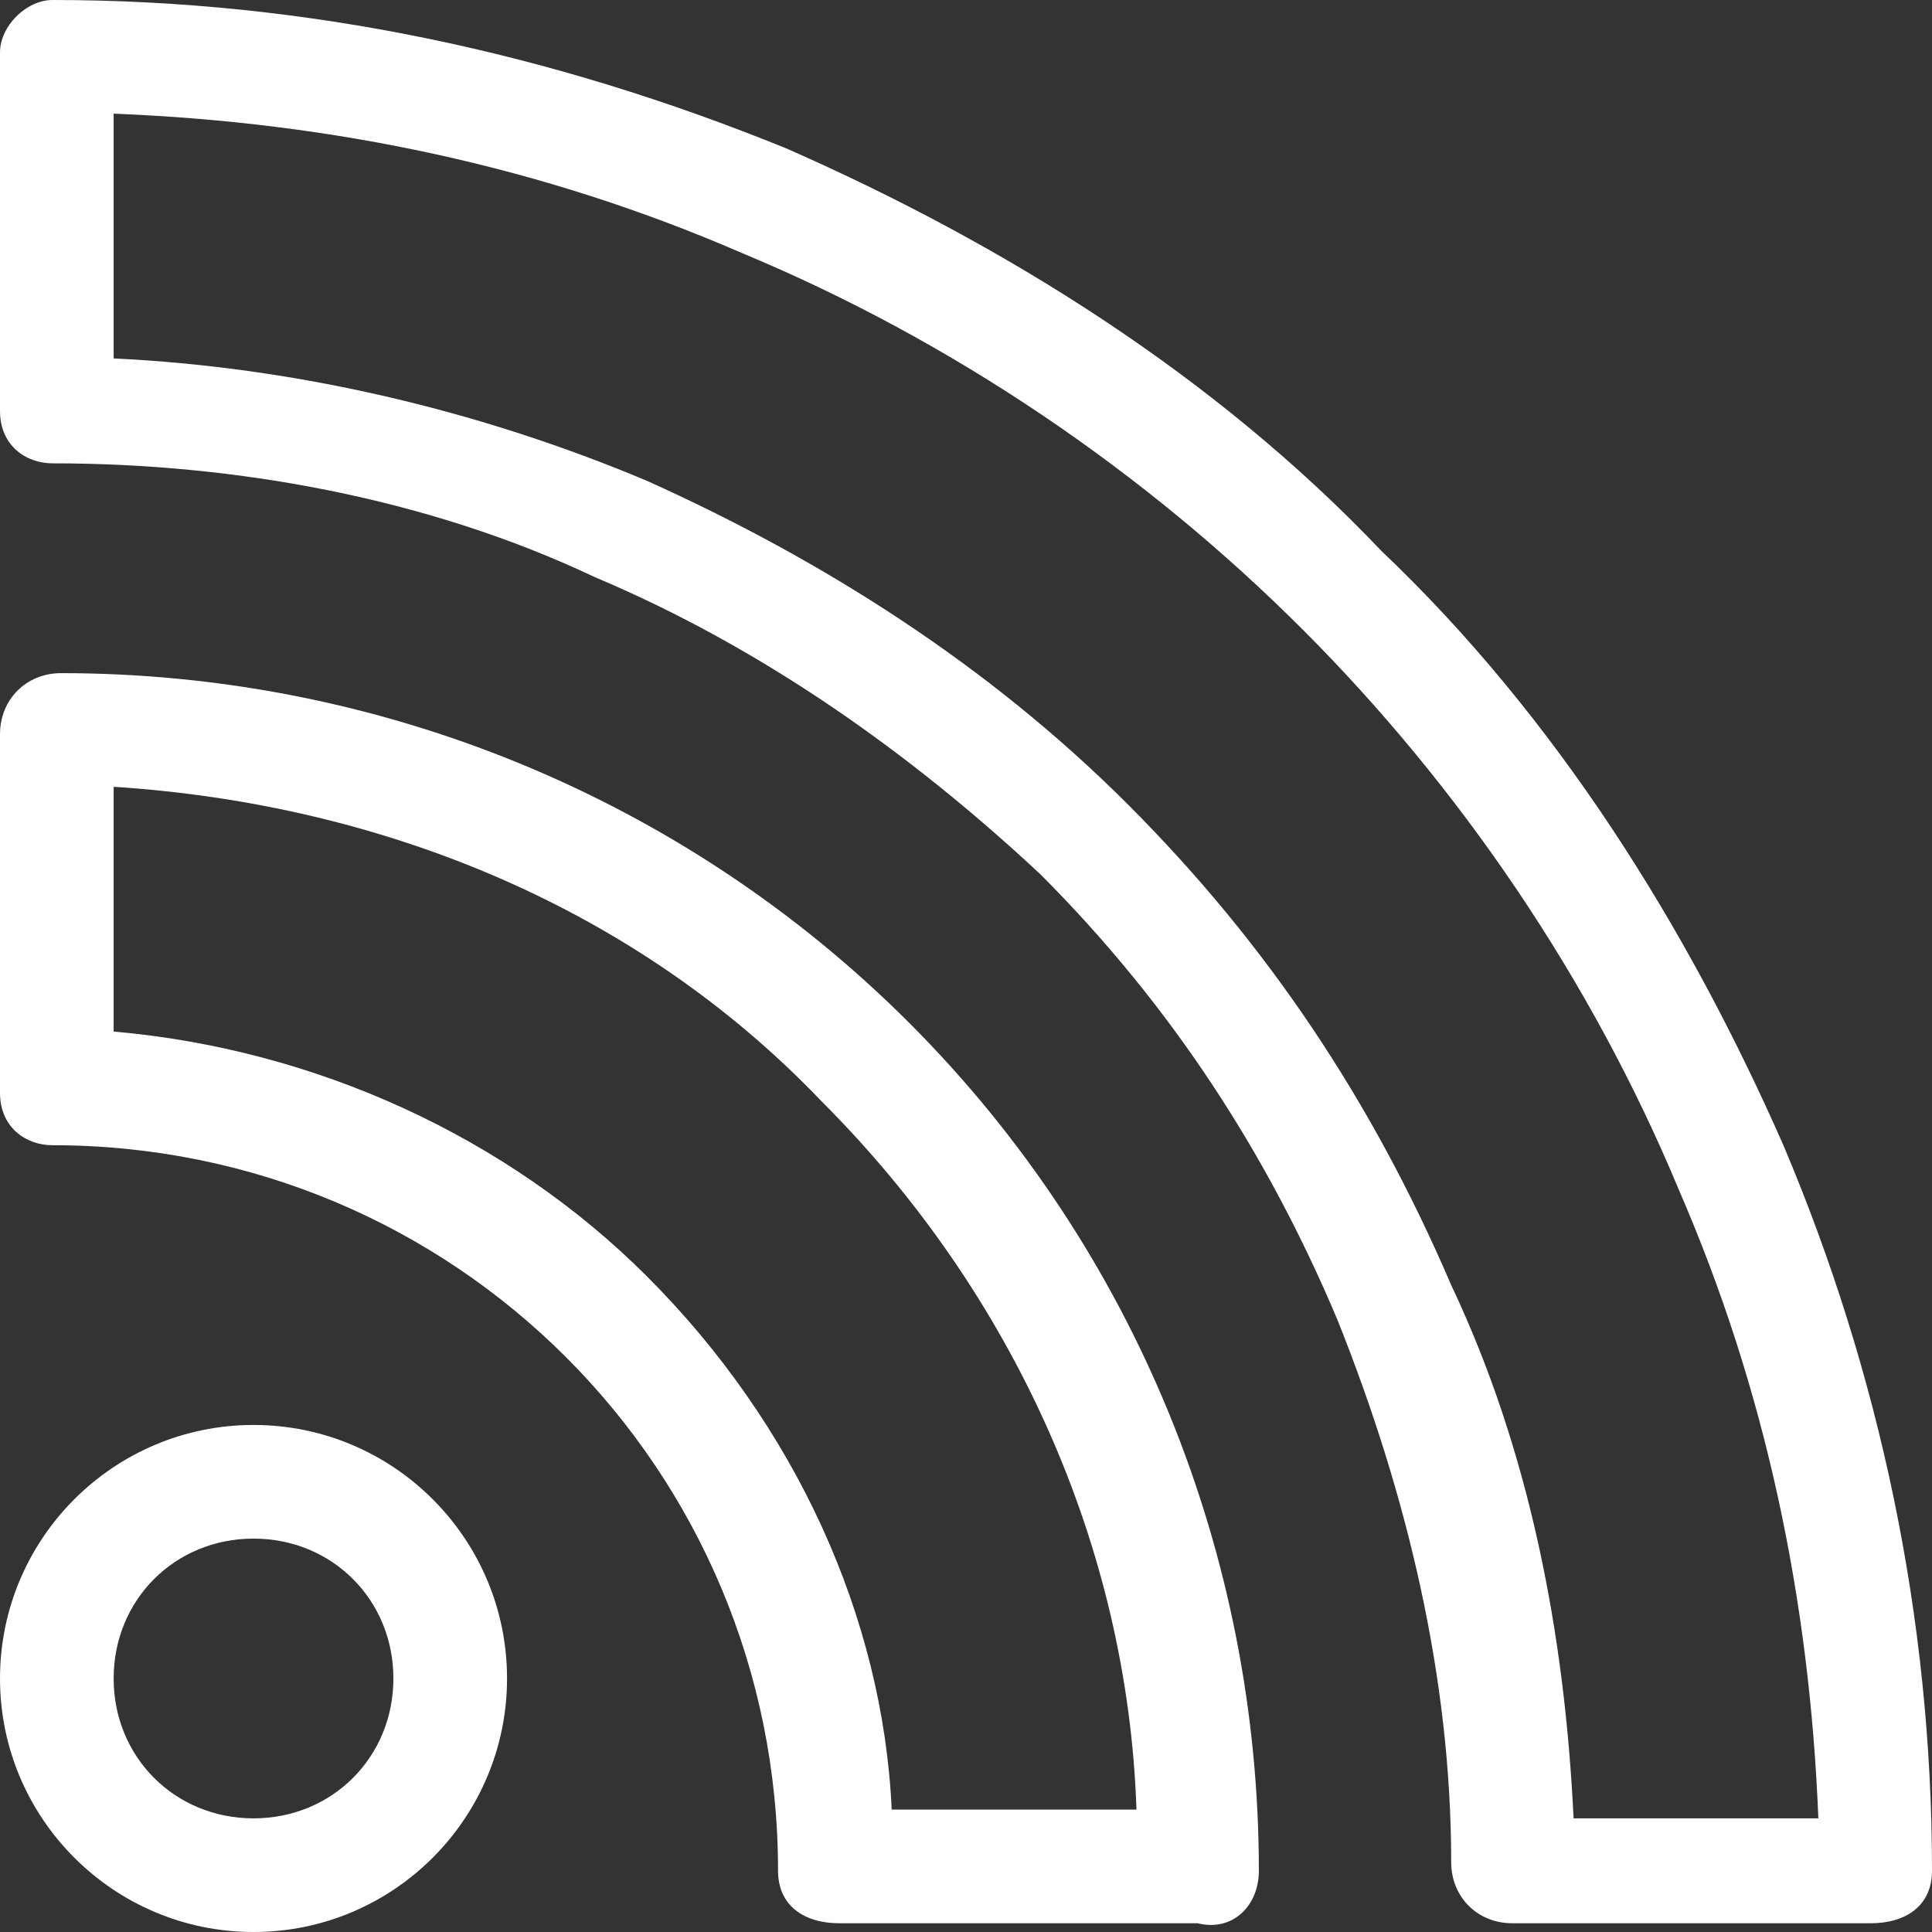
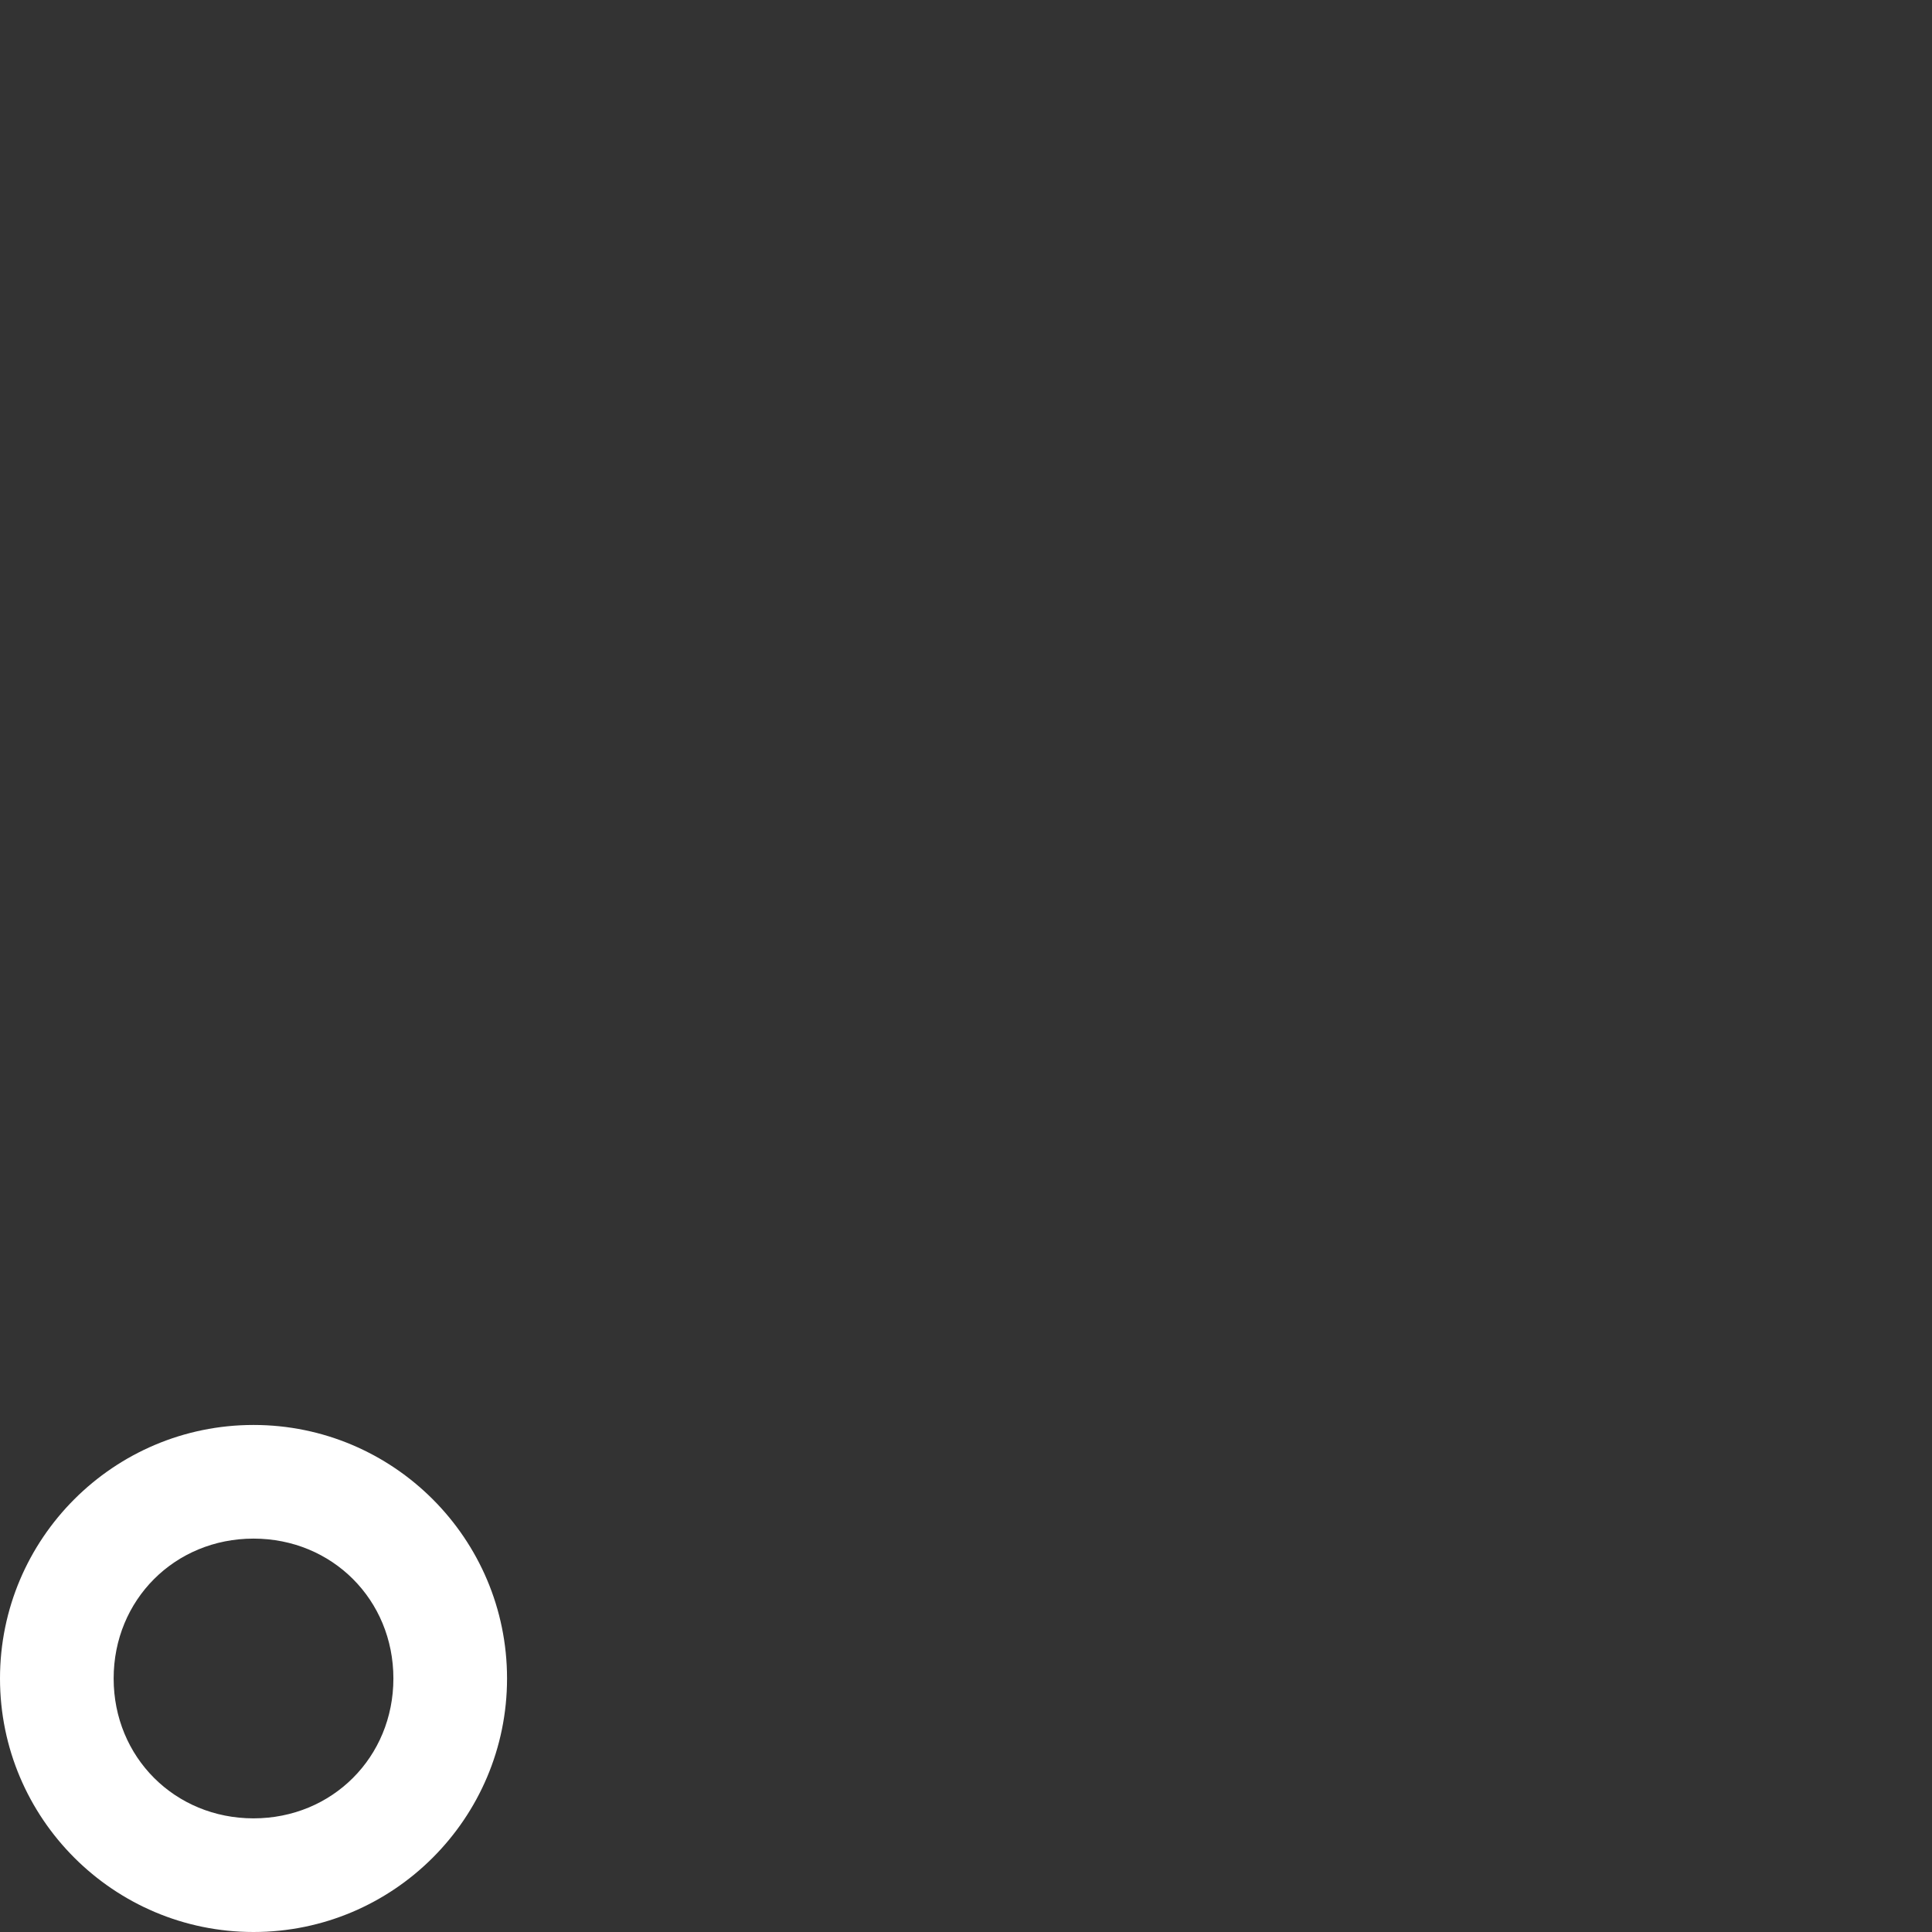
<svg xmlns="http://www.w3.org/2000/svg" version="1.1" id="_004-rss" x="0px" y="0px" viewBox="0 0 22.1 22.1" style="enable-background:new 0 0 22.1 22.1;" xml:space="preserve">
  <rect x="0" y="0" width="22.1" height="22.1" fill="#333333" stroke="none" />
  <style type="text/css">
	.st0{fill:#FFFFFF;}
</style>
-   <path id="Path_1639" class="st0" d="M14.4,21.4c0-3.6-1.4-7.1-4-9.7c-2.6-2.6-6.1-4-9.7-4l0,0C0.3,7.7,0,8,0,8.4v4.1  c0,0.4,0.3,0.6,0.6,0.6c4.6,0,8.3,3.7,8.3,8.3c0,0.4,0.3,0.6,0.7,0.6l0,0l4.1,0h0C14.1,22.1,14.4,21.8,14.4,21.4L14.4,21.4  L14.4,21.4L14.4,21.4z M7.4,14.6C5.8,13,3.6,12,1.3,11.8V9c3.1,0.2,6,1.4,8.1,3.6c2.2,2.2,3.5,5.1,3.6,8.1h-2.8  C10.1,18.5,9.1,16.3,7.4,14.6L7.4,14.6z" />
  <path id="Path_1640" class="st0" d="M2.9,16.3c-1.6,0-2.9,1.3-2.9,2.9c0,1.6,1.3,2.9,2.9,2.9c1.6,0,2.9-1.3,2.9-2.9  C5.8,17.6,4.5,16.3,2.9,16.3z M2.9,20.8c-0.9,0-1.6-0.7-1.6-1.6c0-0.9,0.7-1.6,1.6-1.6c0.9,0,1.6,0.7,1.6,1.6S3.8,20.8,2.9,20.8  C2.9,20.8,2.9,20.8,2.9,20.8z" />
-   <path id="Path_1641" class="st0" d="M22.1,21.4L22.1,21.4c0-2.9-0.6-5.7-1.7-8.3c-1.1-2.5-2.6-4.9-4.6-6.8c-1.9-2-4.3-3.5-6.8-4.6  C6.3,0.6,3.5,0,0.6,0C0.3,0,0,0.3,0,0.6c0,0,0,0,0,0v4.1c0,0.4,0.3,0.6,0.6,0.6c2.1,0,4.3,0.4,6.2,1.3c1.9,0.8,3.6,2,5.1,3.4  c1.5,1.5,2.6,3.2,3.4,5.1c0.8,2,1.3,4.1,1.3,6.2c0,0.4,0.3,0.7,0.7,0.7l0,0l4,0c0,0,0,0,0.1,0C21.8,22,22.1,21.8,22.1,21.4  L22.1,21.4L22.1,21.4L22.1,21.4z M16.6,14.7c-0.9-2.1-2.1-3.9-3.7-5.5c-1.6-1.6-3.5-2.8-5.5-3.7c-1.9-0.8-4-1.3-6.1-1.4V1.3  c2.5,0.1,4.9,0.6,7.2,1.6c2.4,1,4.6,2.5,6.4,4.3c1.8,1.8,3.3,4,4.3,6.4c1,2.3,1.5,4.7,1.6,7.2l-2.8,0C17.9,18.7,17.5,16.6,16.6,14.7  L16.6,14.7z" />
</svg>